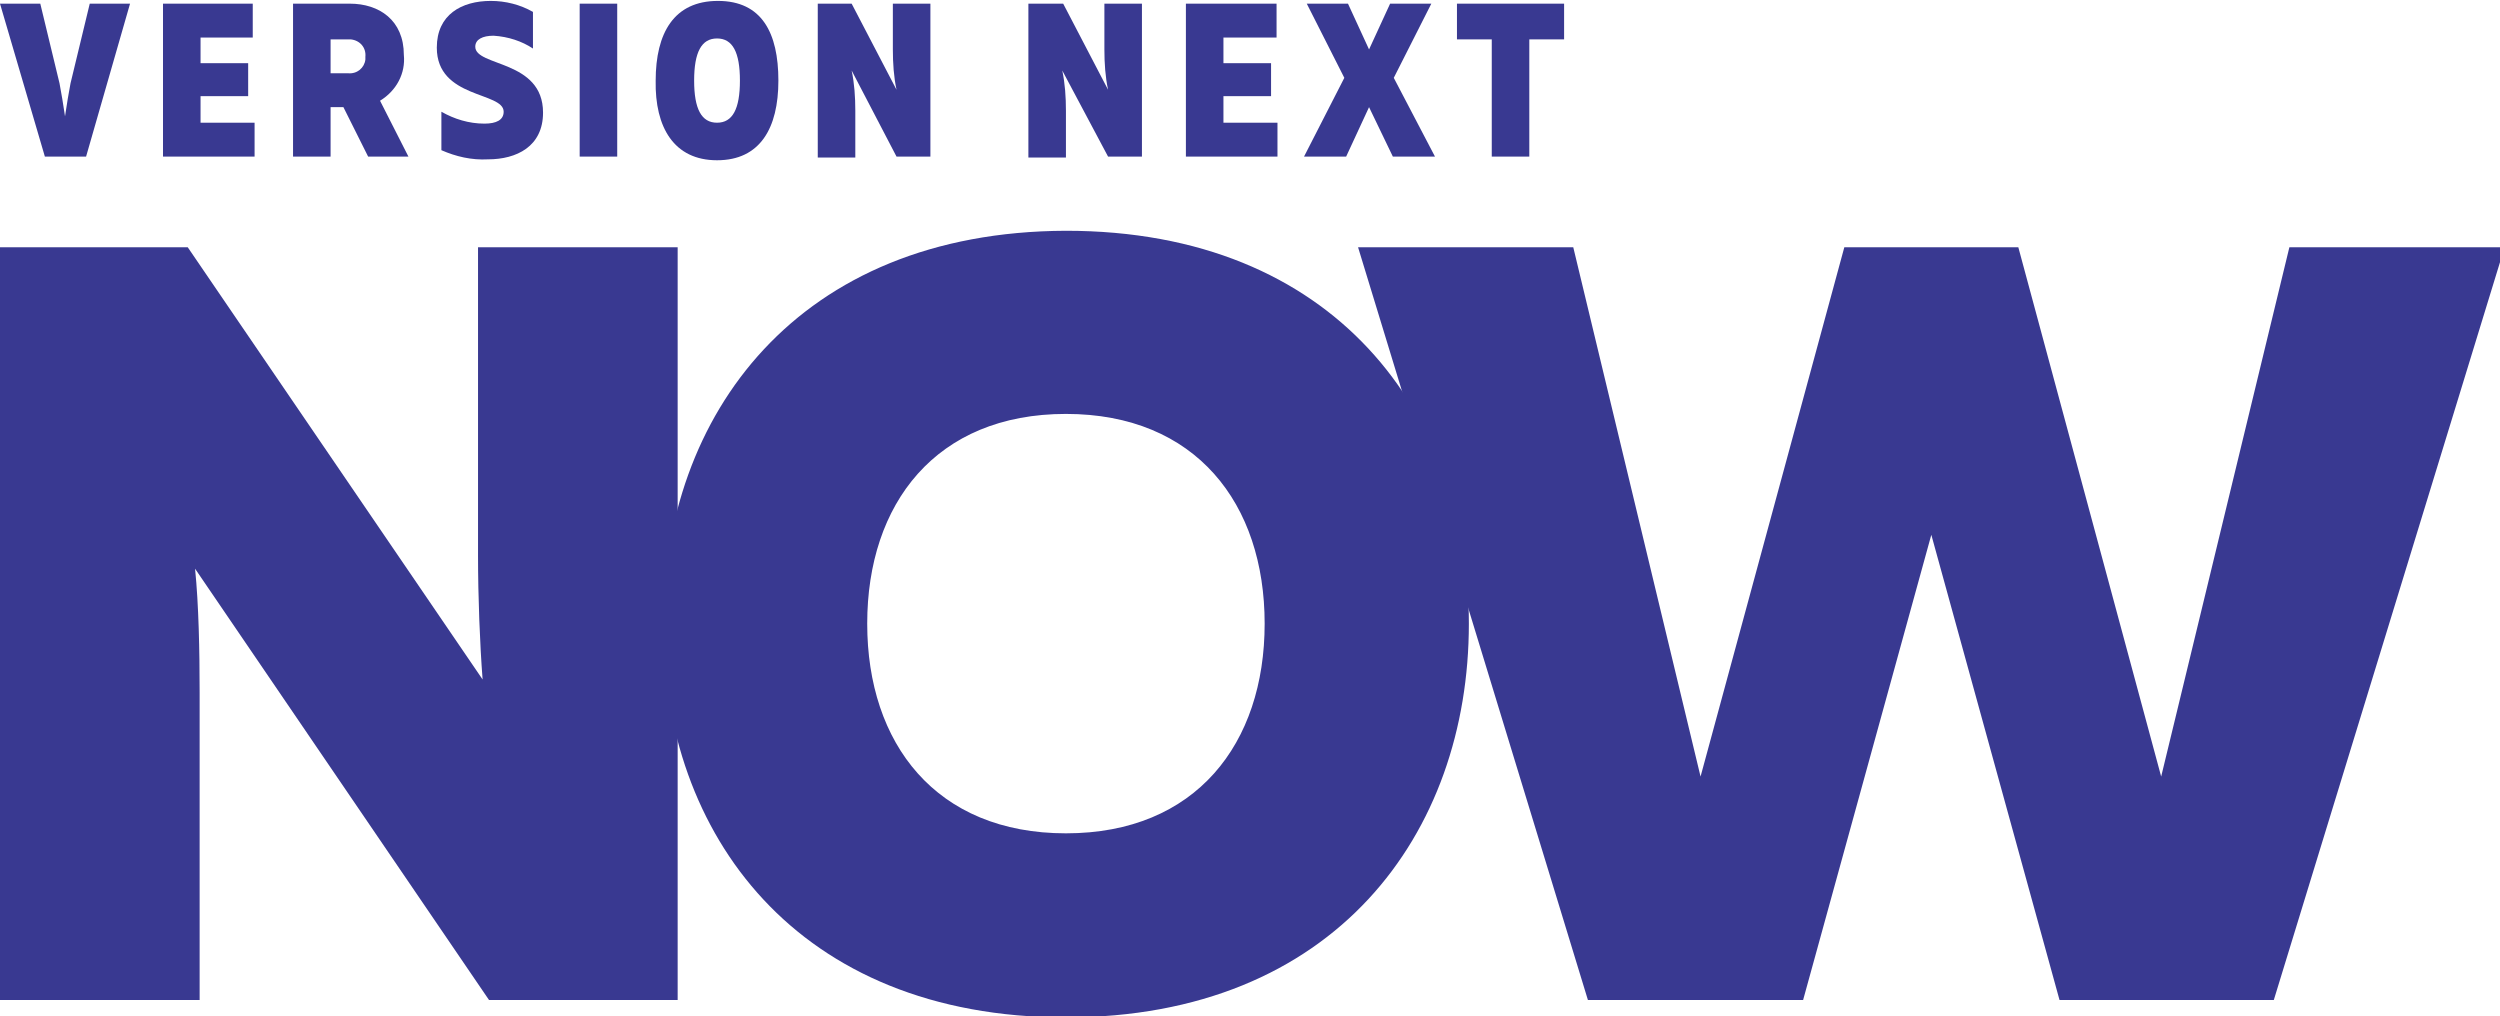
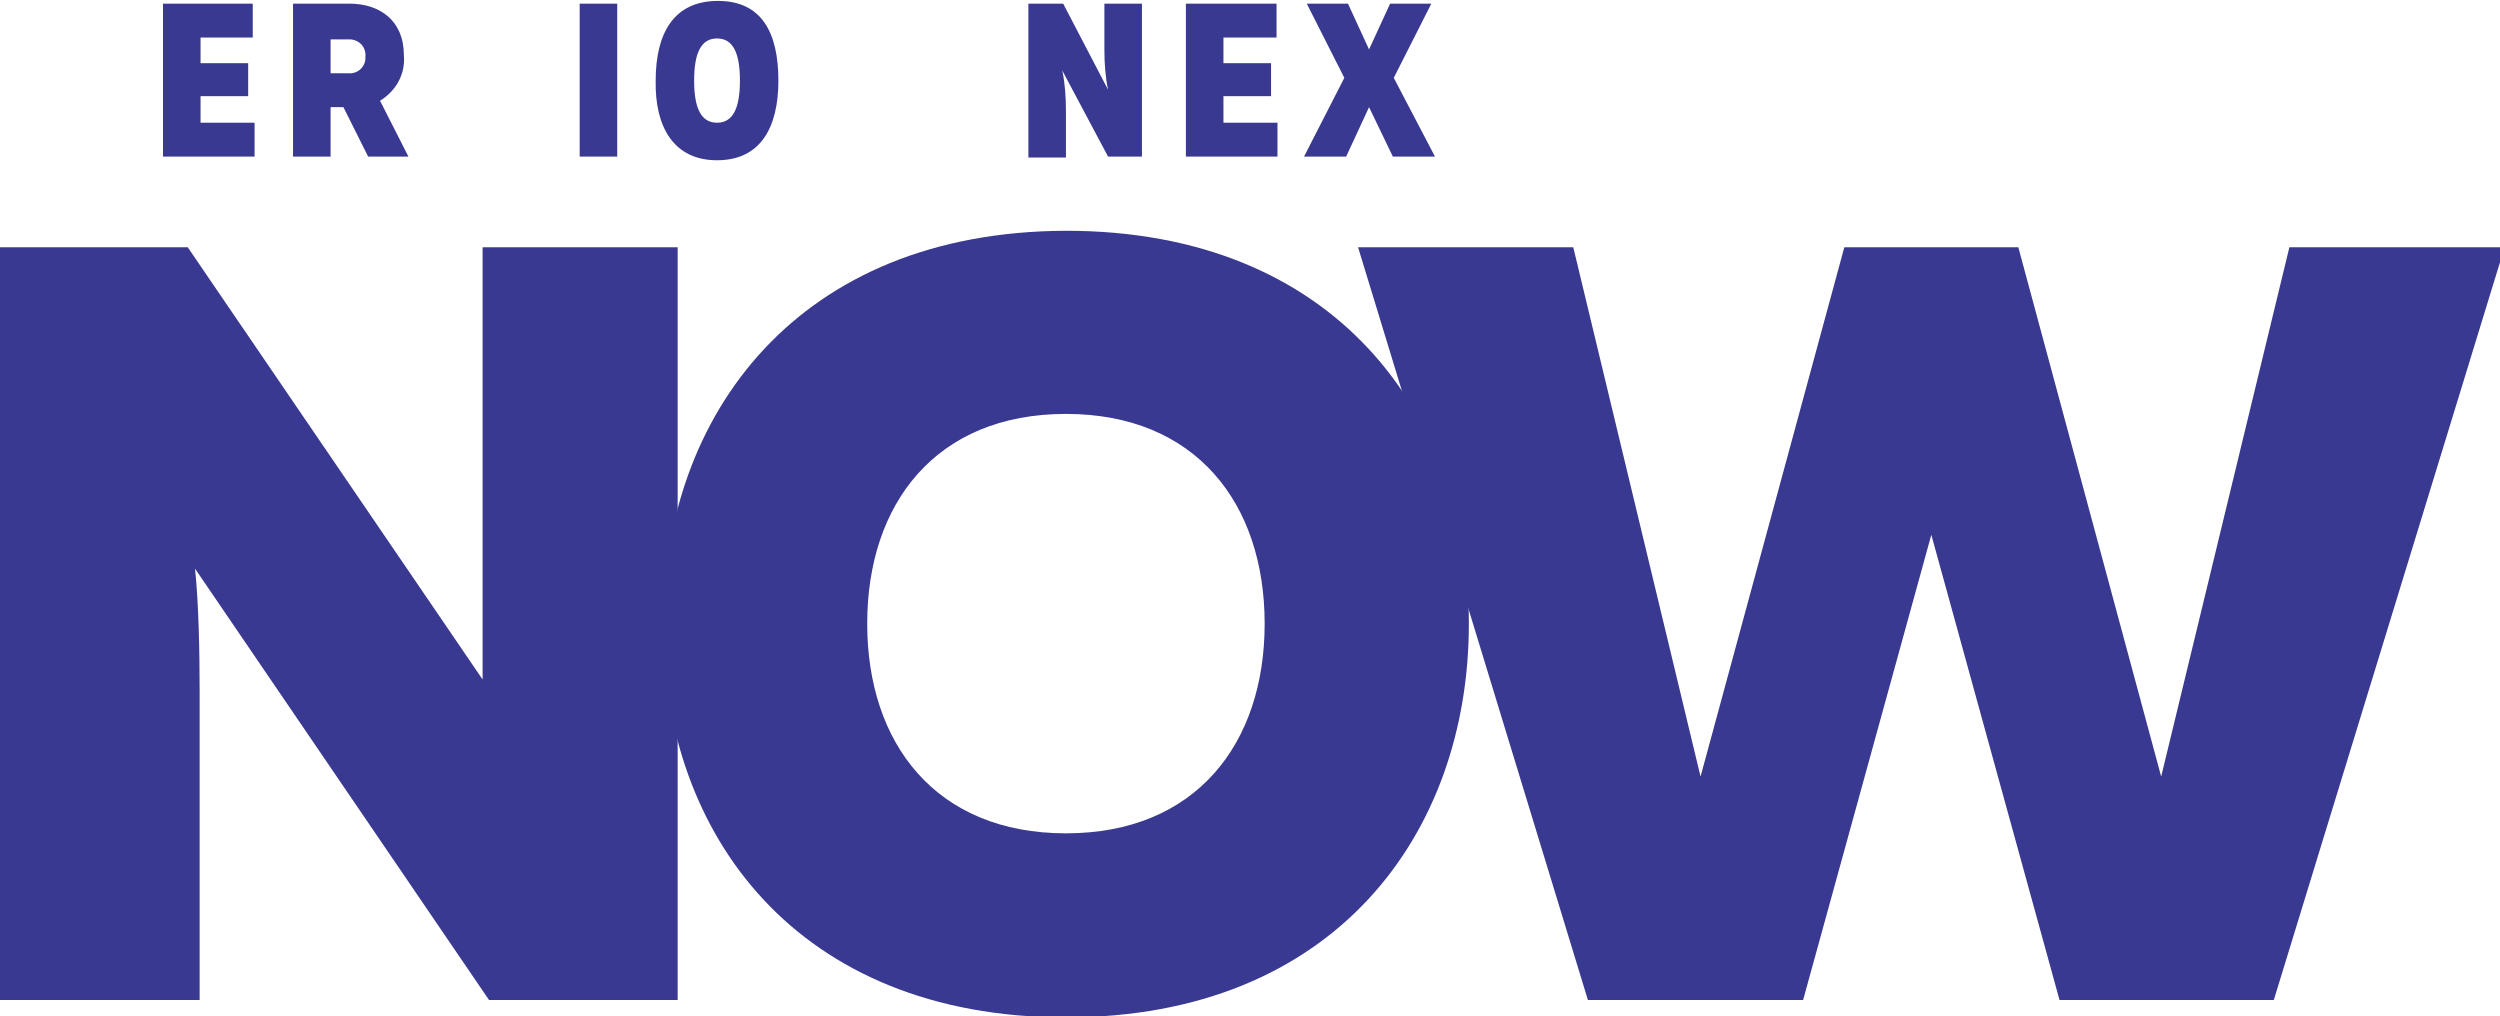
<svg xmlns="http://www.w3.org/2000/svg" id="Layer_1" style="enable-background:new 0 0 273 111;" version="1.1" viewBox="0 0 273 111" x="0px" y="0px">
  <style type="text/css">
	.st0{fill:#393991;}
</style>
-   <path class="st0" d="M0,109.2V27h20.5l32.2,47.2c-0.3-3.9-0.5-9-0.5-13.6V27H74v82.2H53.4L21.3,62.1c0.4,3.9,0.5,9,0.5,13.5v33.6&#10; L0,109.2z" />
+   <path class="st0" d="M0,109.2V27h20.5l32.2,47.2V27H74v82.2H53.4L21.3,62.1c0.4,3.9,0.5,9,0.5,13.5v33.6&#10; L0,109.2z" />
  <path class="st0" d="M116.4,45.2c-14.2,0-21.7,9.8-21.7,22.9S102.2,91,116.4,91s21.7-9.8,21.7-22.9S130.6,45.2,116.4,45.2&#10;  M116.4,25.2c29.4,0,44,20,44,42.9s-14.6,43-44,43s-44-20-44-42.9S87.1,25.3,116.4,25.2" />
  <polygon class="st0" points="250,27 236,84.8 220.4,27 201.4,27 185.7,84.8 171.8,27 148.3,27 173.4,109.2 196.9,109.2 210.9,58.4 &#10; 224.9,109.2 248.3,109.2 273.5,27" />
-   <path class="st0" d="M0,0.4h4.4l2.1,8.7c0.2,1.1,0.4,2.2,0.6,3.6c0.2-1.4,0.4-2.5,0.6-3.6l2.1-8.7h4.4L9.4,17.1H4.9L0,0.4z" />
  <polygon class="st0" points="17.8,0.4 17.8,17.1 27.8,17.1 27.8,13.4 21.9,13.4 21.9,10.5 27.1,10.5 27.1,6.9 21.9,6.9 21.9,4.1 &#10; 27.6,4.1 27.6,0.4" />
  <path class="st0" d="M38,8c1,0.1,1.8-0.6,1.9-1.5c0-0.1,0-0.2,0-0.3c0.1-1-0.6-1.8-1.6-1.9c-0.1,0-0.2,0-0.3,0h-1.9V8H38z M32,0.4&#10; h6.2c3.2,0,5.9,1.8,5.9,5.6c0.2,2-0.8,3.9-2.6,5l3.1,6.1h-4.4l-2.7-5.4h-1.4v5.4H32V0.4z" />
-   <path class="st0" d="M48.2,16.4v-4.2c1.4,0.8,3,1.3,4.7,1.3c1.3,0,2.1-0.4,2.1-1.3c0-2.2-7.3-1.4-7.3-7c0-3.6,2.7-5.1,5.9-5.1&#10; c1.6,0,3.2,0.4,4.6,1.2v4C57,4.5,55.5,4,53.9,3.9c-1.2,0-2,0.4-2,1.2c0,2.2,7.4,1.4,7.4,7.2c0,3.7-2.9,5.1-6,5.1&#10; C51.5,17.5,49.8,17.1,48.2,16.4" />
  <rect class="st0" height="16.7" width="4.1" x="63.3" y="0.4" />
  <path class="st0" d="M80.8,8.8c0-3.1-0.8-4.6-2.5-4.6s-2.5,1.5-2.5,4.6s0.8,4.6,2.5,4.6S80.8,11.9,80.8,8.8 M71.6,8.8&#10; c0-5.2,2-8.7,6.8-8.7S85,3.6,85,8.8s-2,8.7-6.7,8.7S71.5,13.9,71.6,8.8" />
-   <path class="st0" d="M89.2,0.4H93l4.9,9.4c-0.3-1.4-0.4-2.9-0.4-4.4V0.4h4.1v16.7h-3.7l-4.9-9.4c0.3,1.4,0.4,2.9,0.4,4.4v5.1h-4.1&#10; V0.4z" />
  <path class="st0" d="M112.4,0.4h3.7l4.9,9.4c-0.3-1.4-0.4-2.9-0.4-4.4V0.4h4.1v16.7h-3.7l-5-9.4c0.3,1.4,0.4,2.9,0.4,4.4v5.1h-4.1&#10; V0.4z" />
  <polygon class="st0" points="129.5,0.4 129.5,17.1 139.5,17.1 139.5,13.4 133.6,13.4 133.6,10.5 138.8,10.5 138.8,6.9 133.6,6.9 &#10; 133.6,4.1 139.4,4.1 139.4,0.4" />
  <polygon class="st0" points="151.8,0.4 149.5,5.4 147.2,0.4 142.7,0.4 146.8,8.5 142.4,17.1 147,17.1 149.5,11.7 152.1,17.1 &#10; 156.7,17.1 152.2,8.5 156.3,0.4" />
-   <polygon class="st0" points="159.1,0.4 159.1,4.3 162.9,4.3 162.9,17.1 167,17.1 167,4.3 170.8,4.3 170.8,0.4" />
</svg>